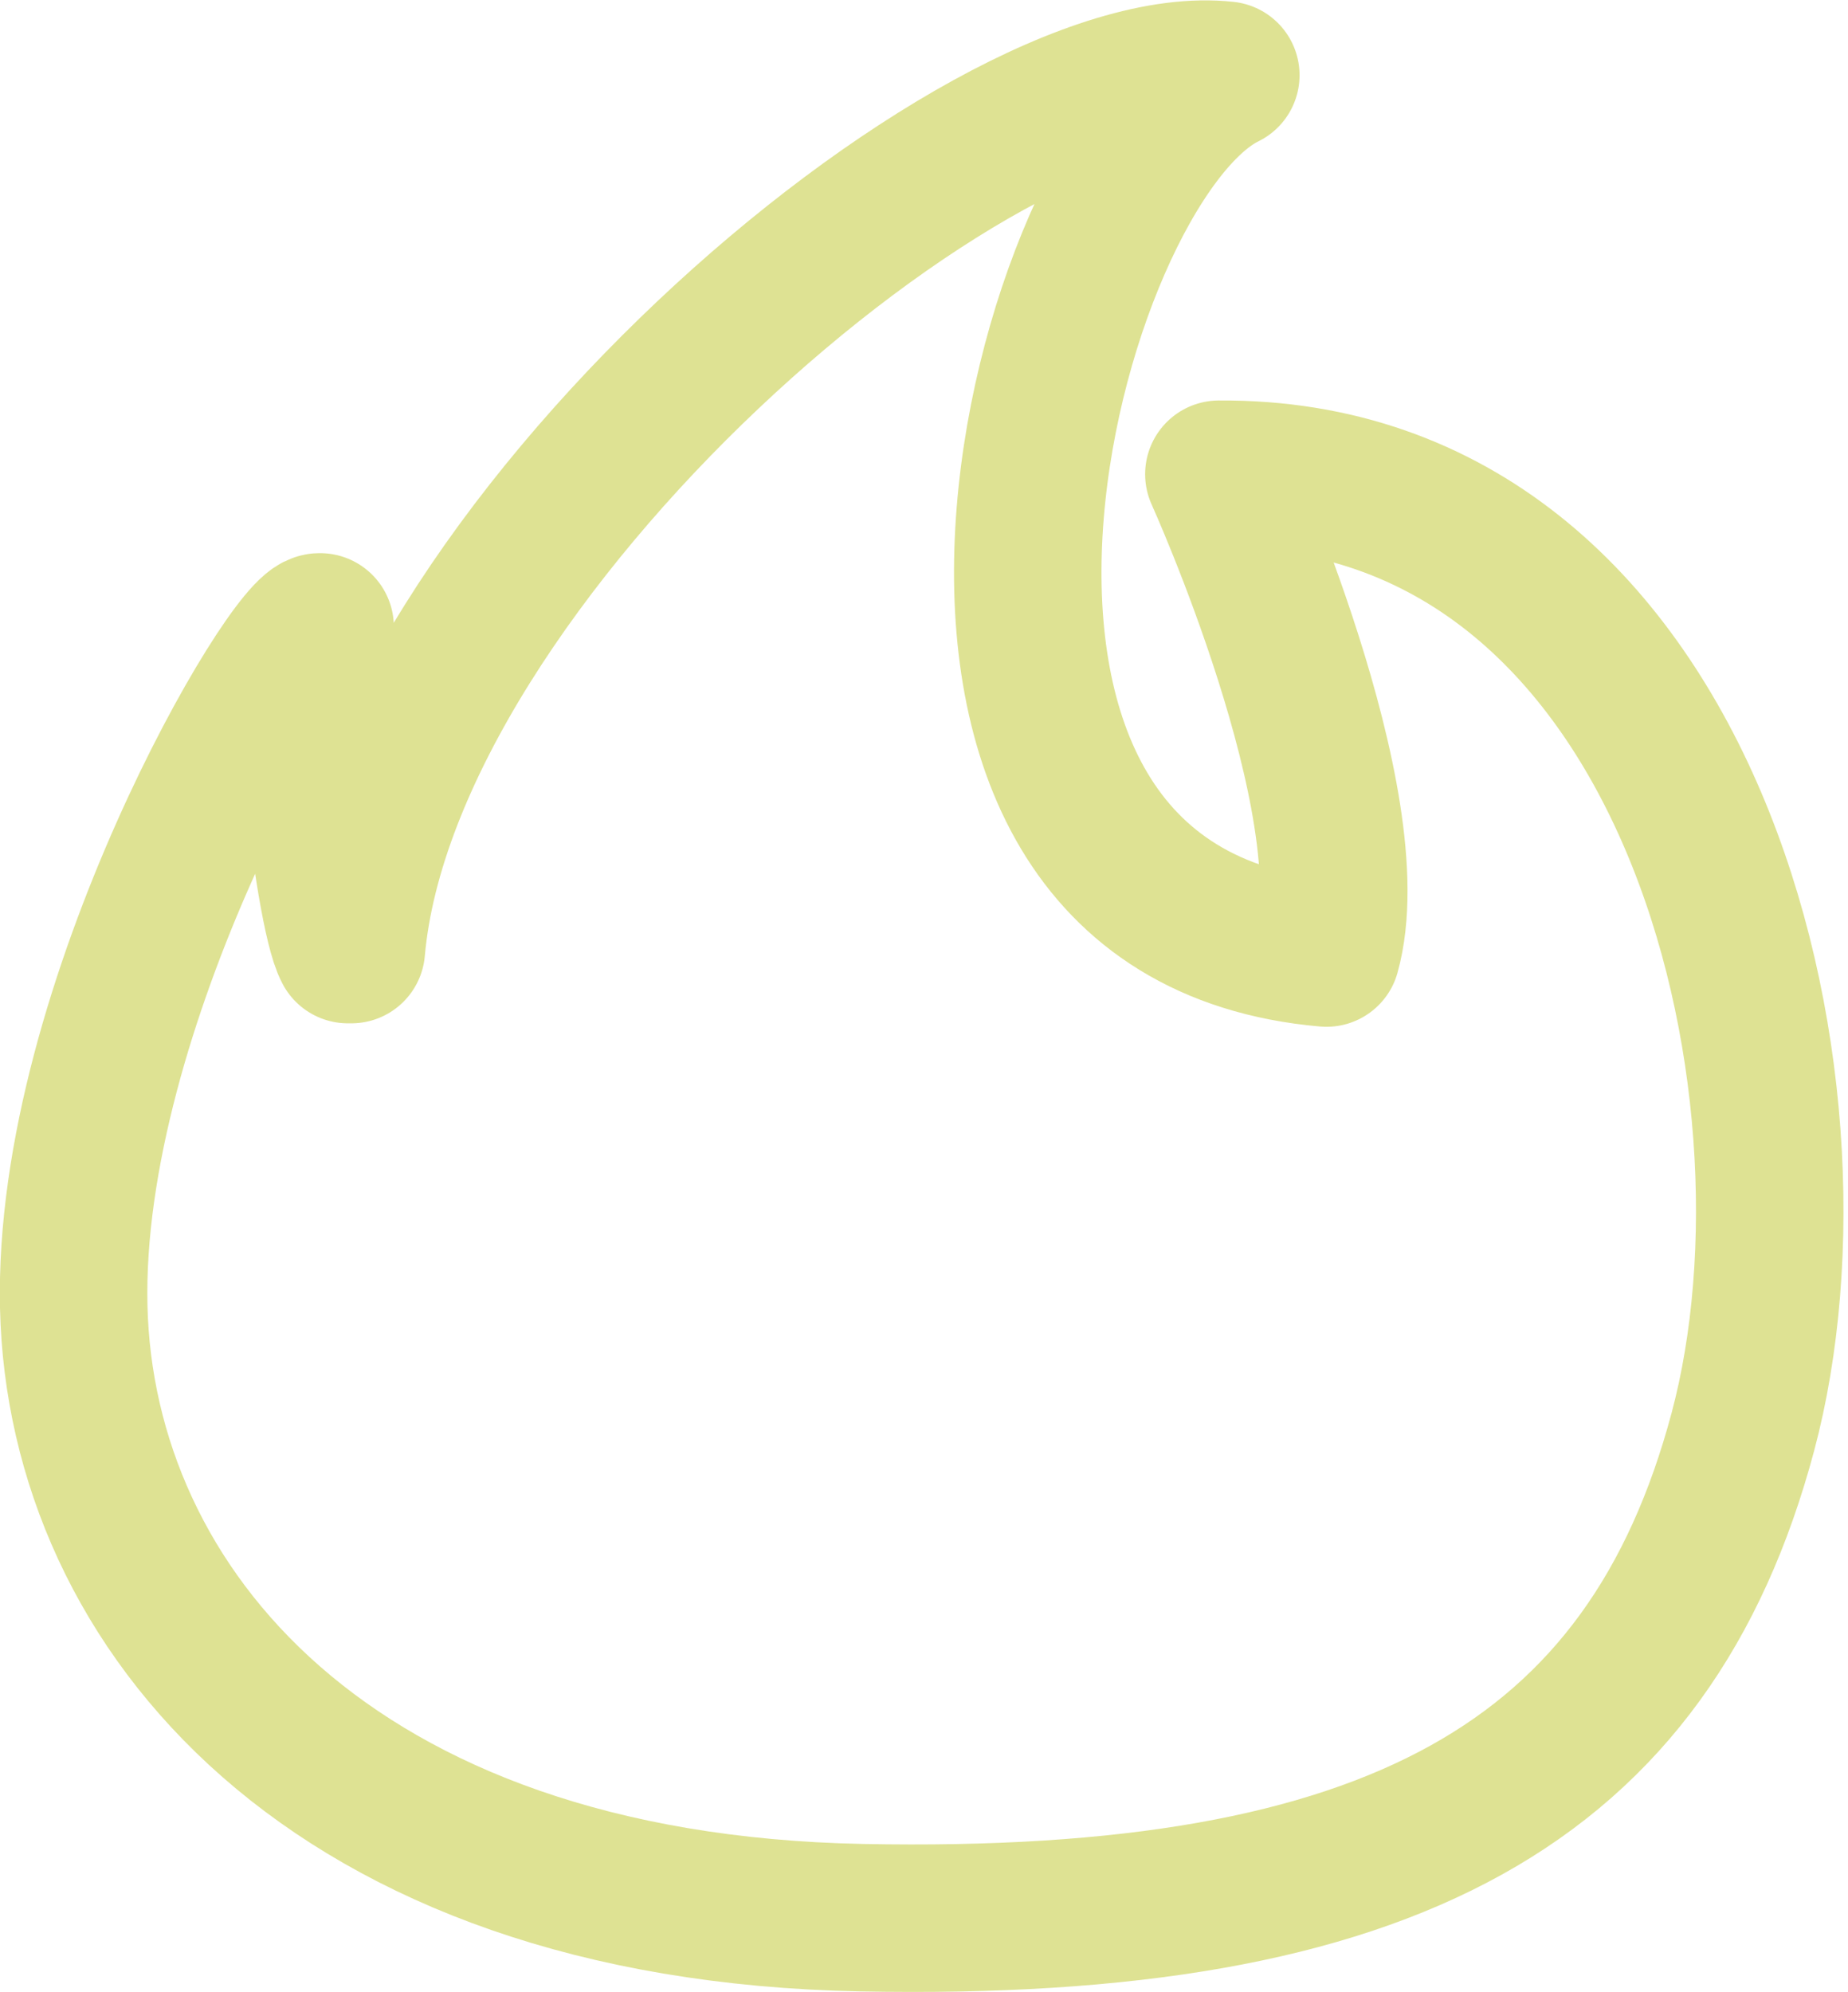
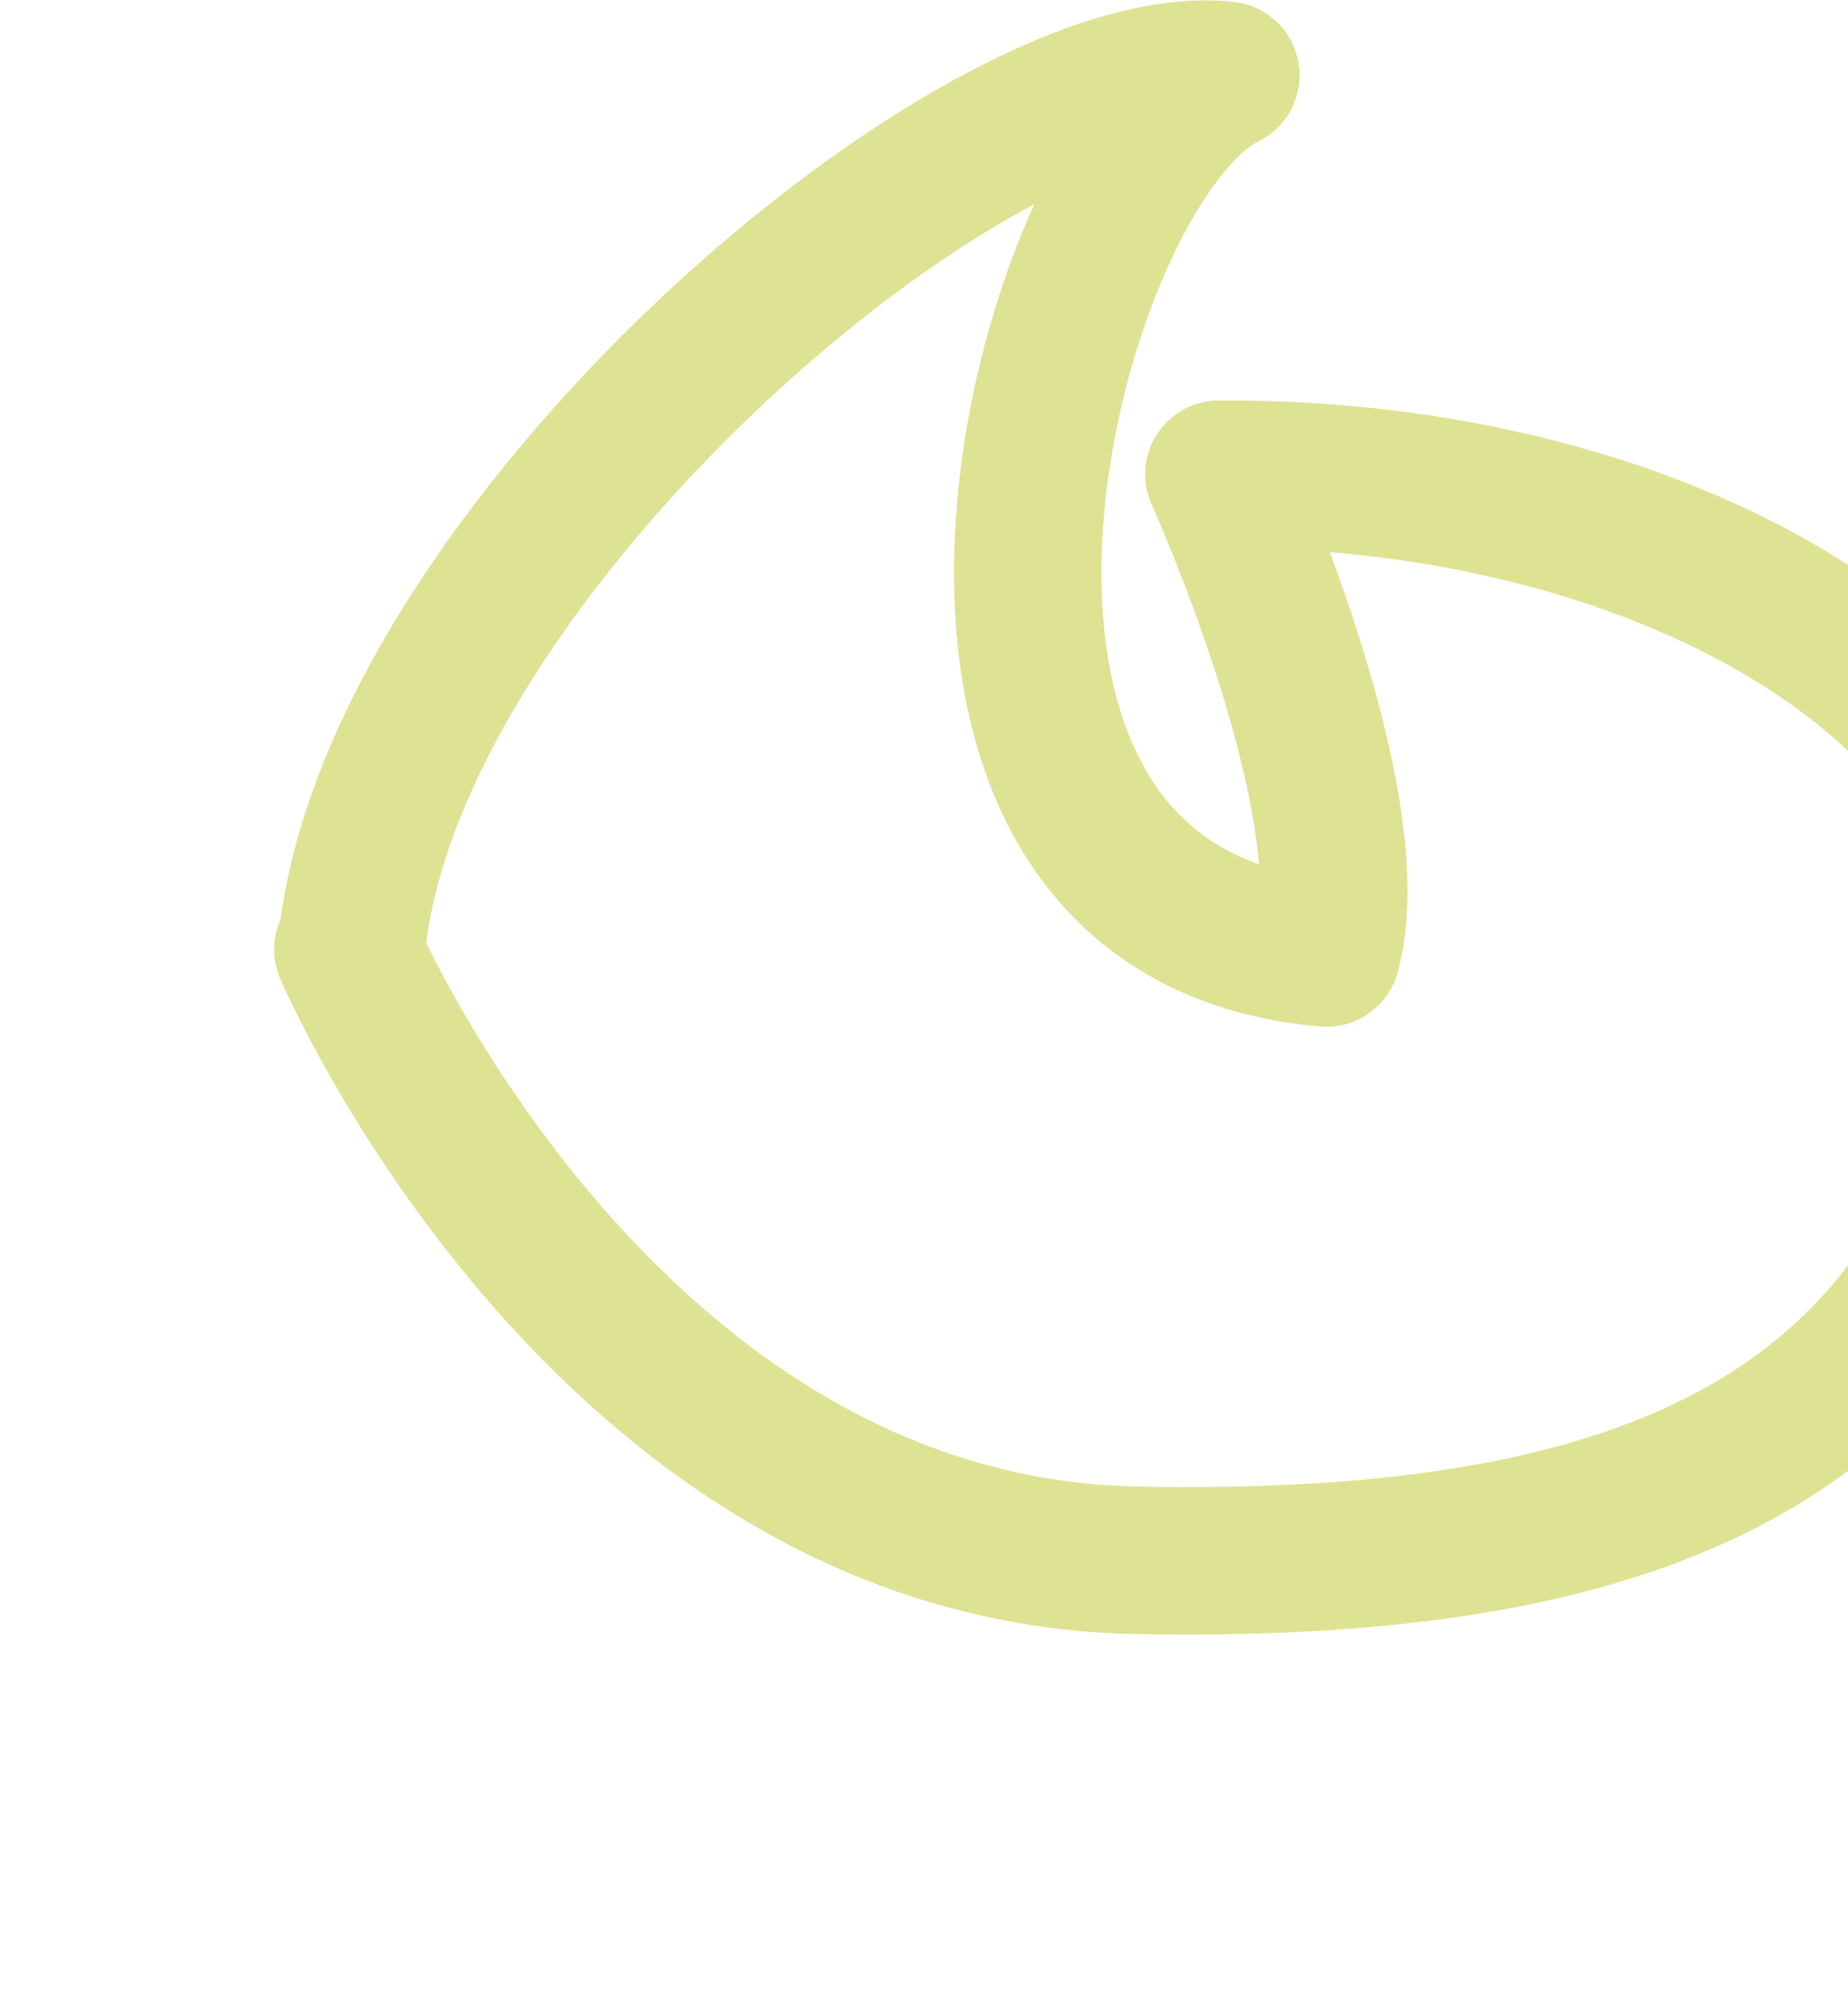
<svg xmlns="http://www.w3.org/2000/svg" width="53.255" height="57.406" viewBox="0 0 53.255 57.406">
  <g id="rychlost" transform="translate(26.565 28.709)">
-     <path id="Path_592" data-name="Path 592" d="M33,11.531s4.3,9.5,3.1,13.8c-13.7-1.2-8.2-22.7-2.9-25.3C26-.769,9,13.931,8,25.231H7.9c-.6-1.1-1.5-9.3-.8-9.3-.8-.1-7.3,10.9-7.1,19.6s7.4,17.3,22.7,17.6,22.7-3.9,25.4-14S46.6,11.431,33,11.531Z" transform="translate(-24.44 -26.573)" fill="none" stroke="#dee293" stroke-linecap="round" stroke-linejoin="round" stroke-width="4.25" />
+     <path id="Path_592" data-name="Path 592" d="M33,11.531s4.3,9.5,3.1,13.8c-13.7-1.2-8.2-22.7-2.9-25.3C26-.769,9,13.931,8,25.231H7.9s7.4,17.3,22.7,17.6,22.7-3.9,25.4-14S46.6,11.431,33,11.531Z" transform="translate(-24.44 -26.573)" fill="none" stroke="#dee293" stroke-linecap="round" stroke-linejoin="round" stroke-width="4.25" />
  </g>
</svg>